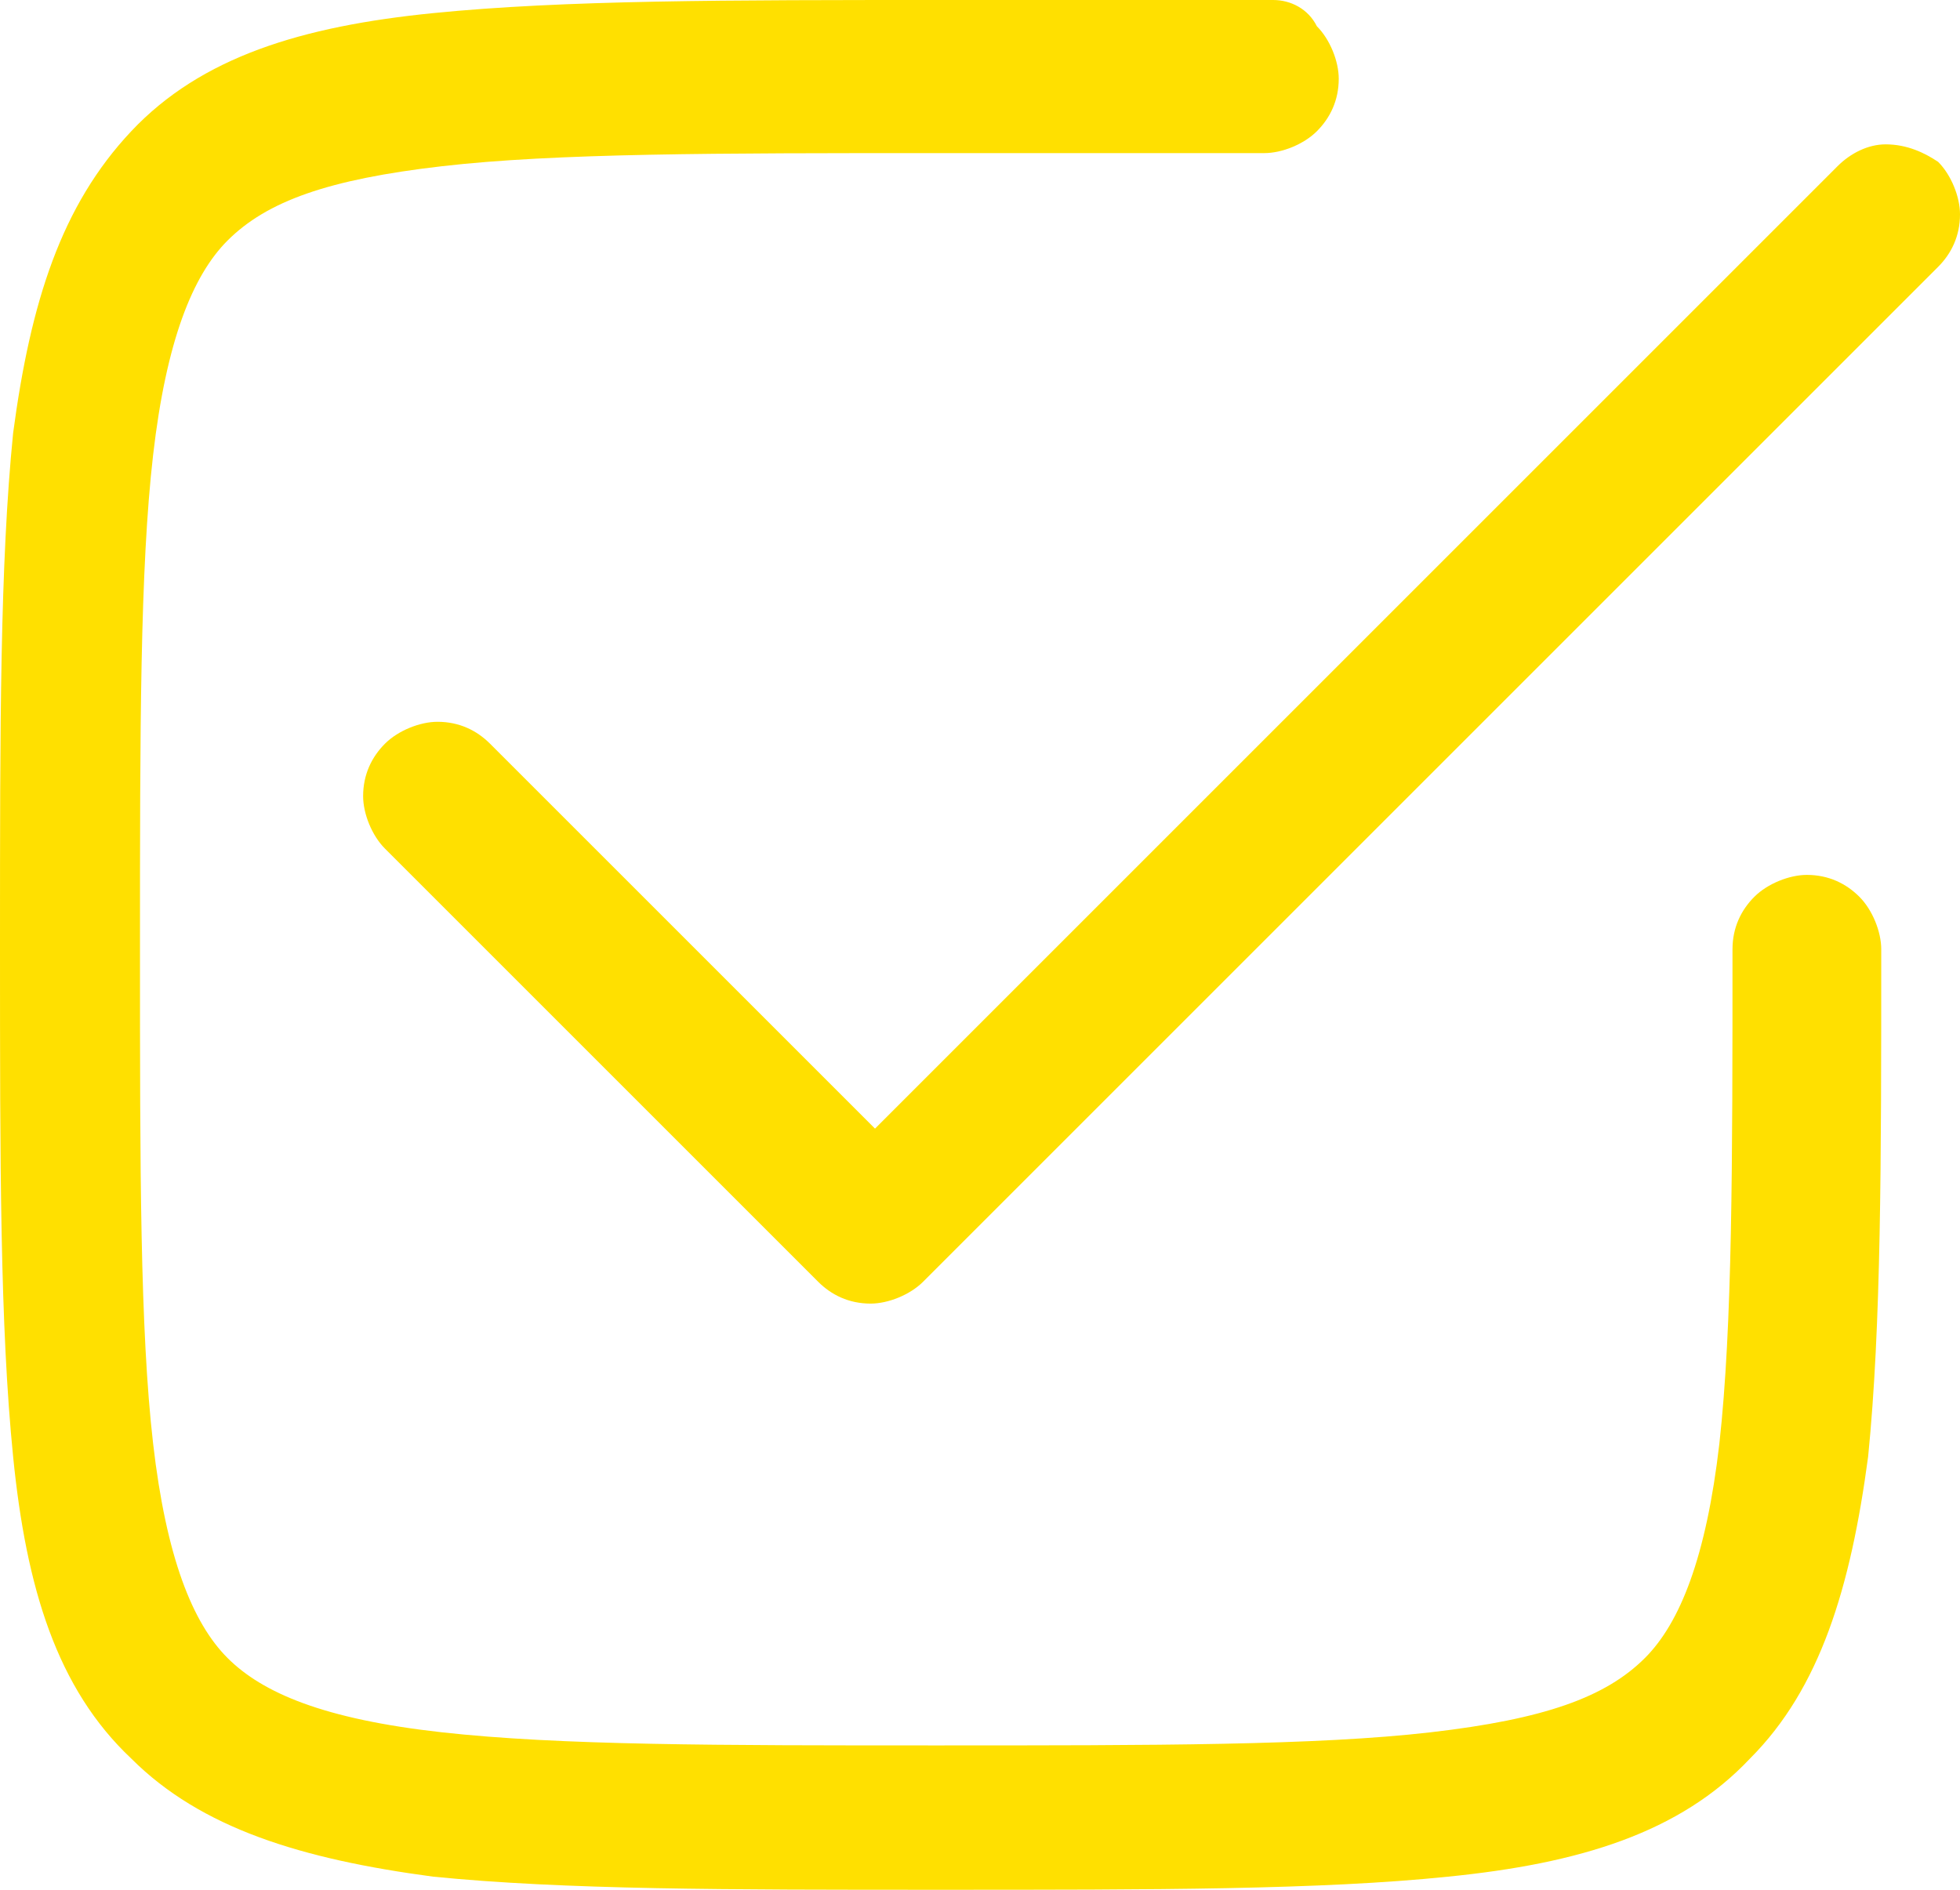
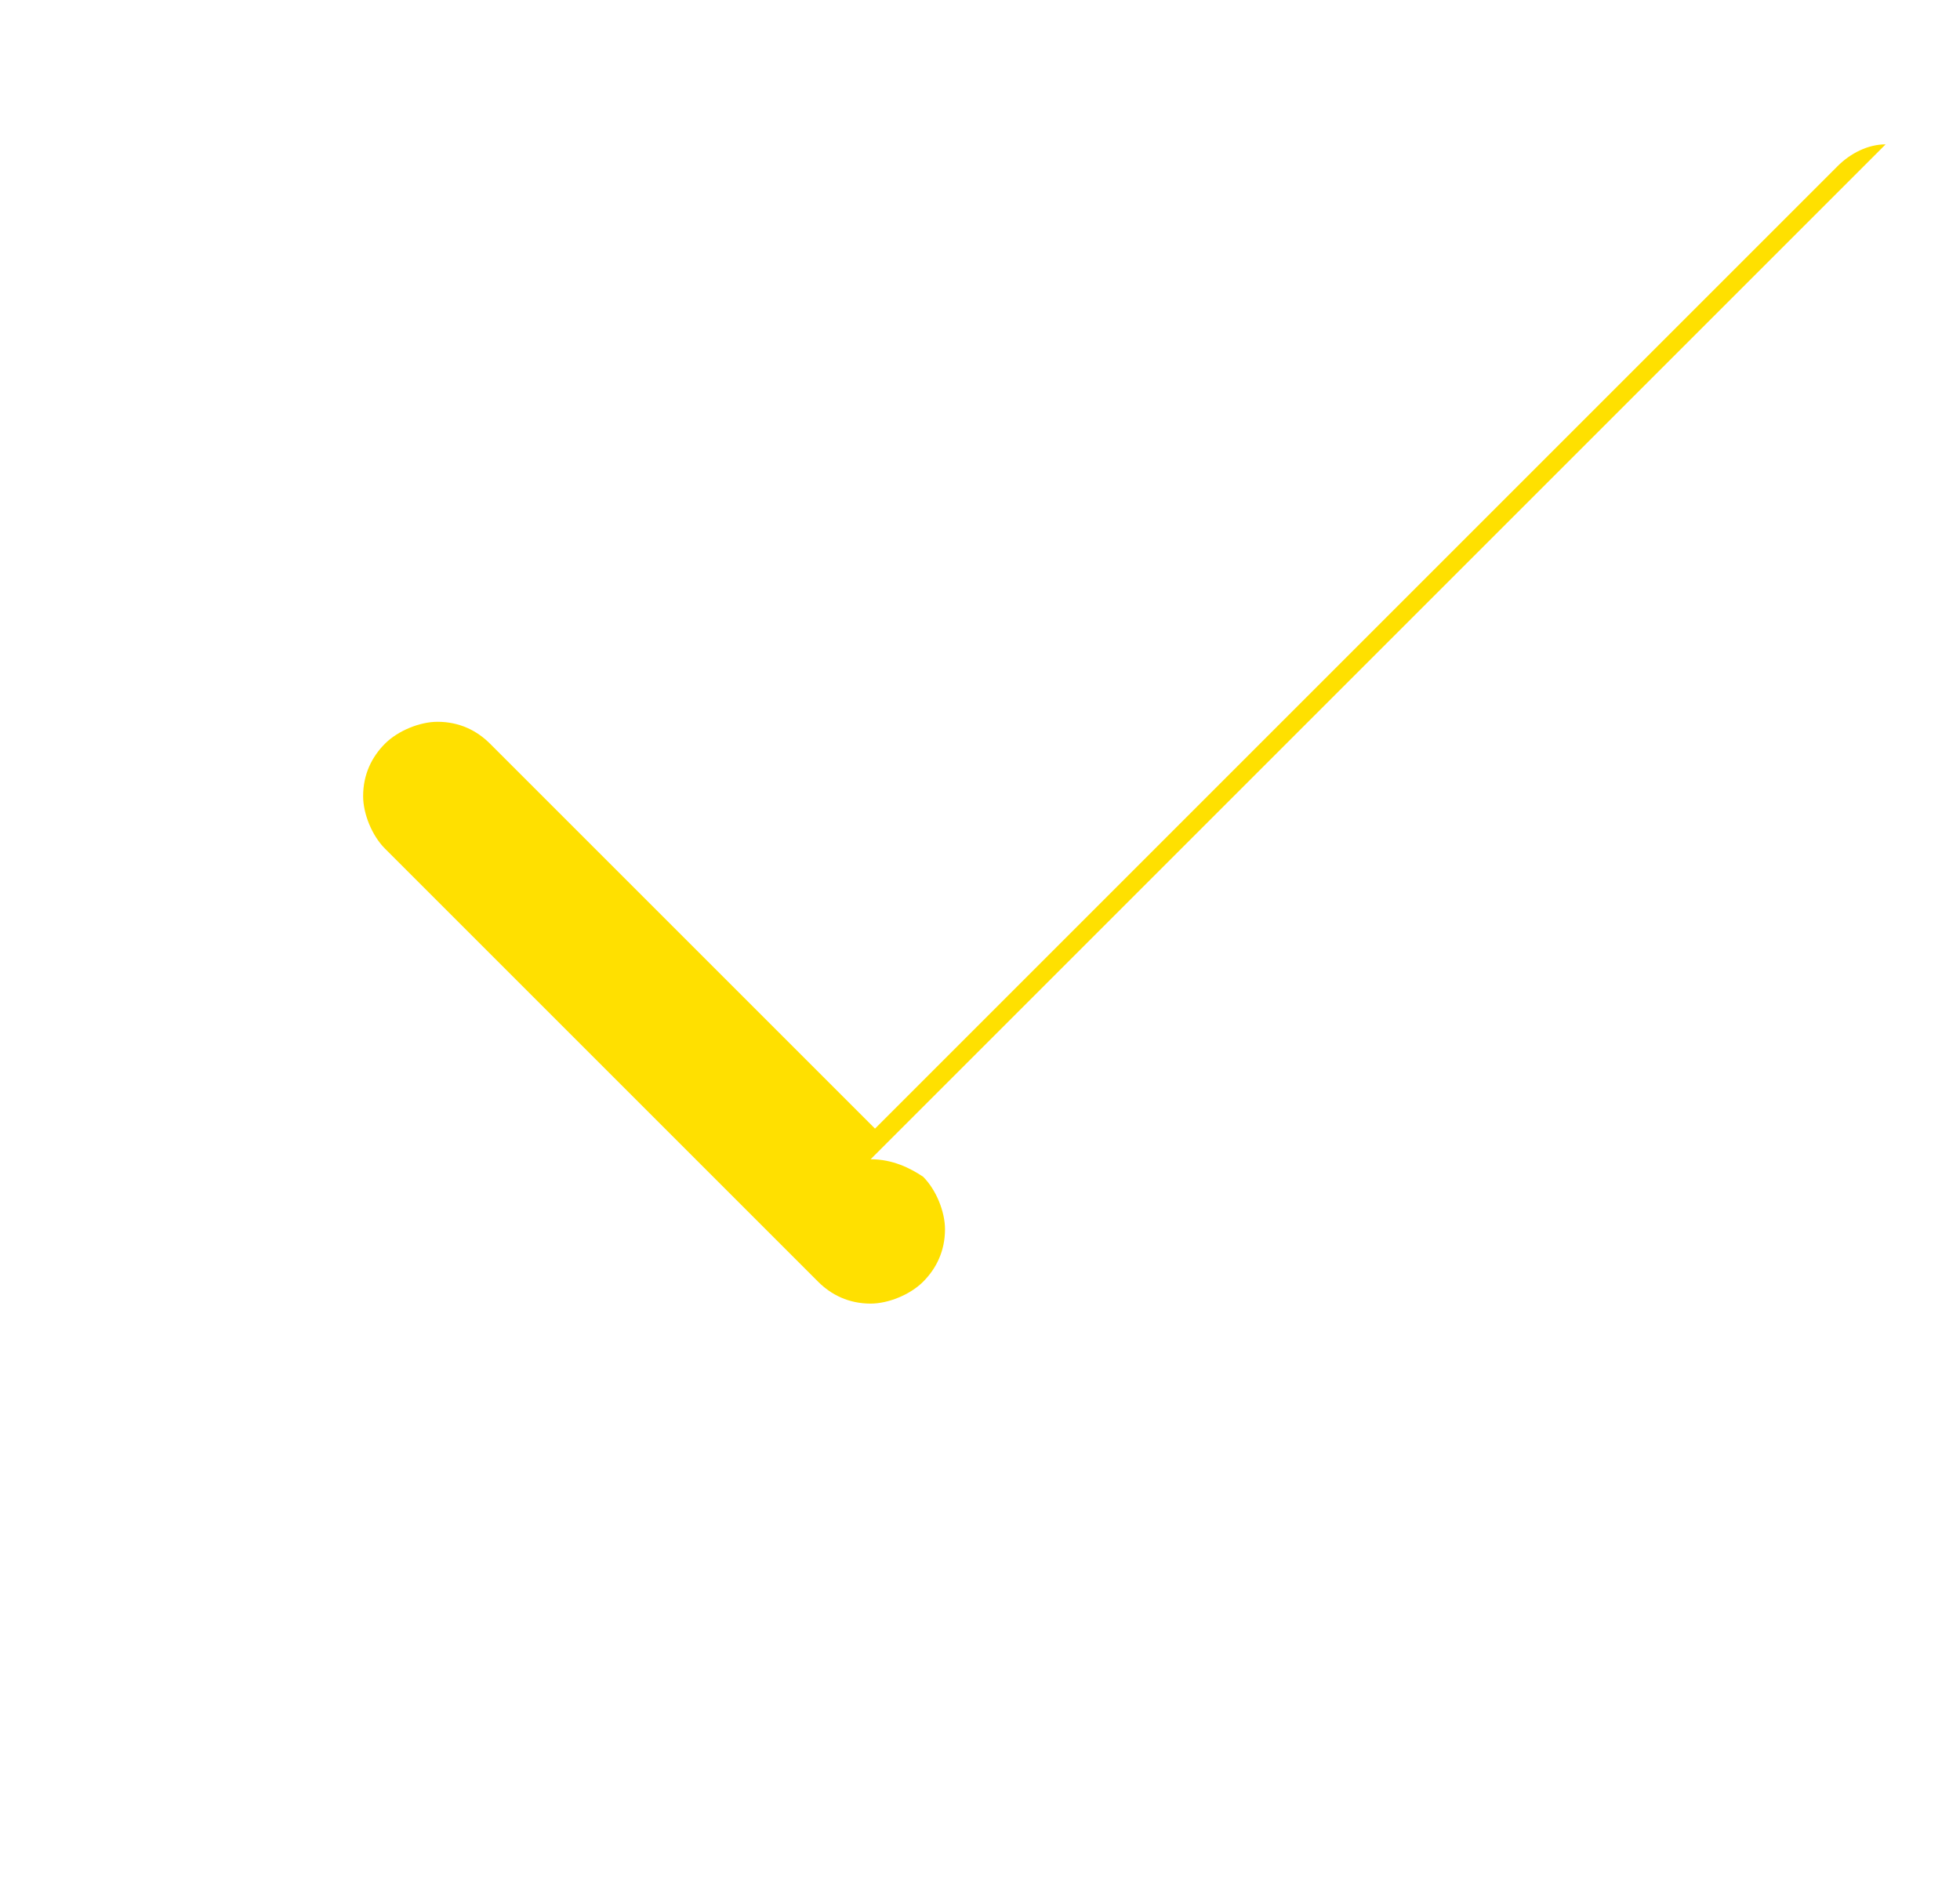
<svg xmlns="http://www.w3.org/2000/svg" id="Capa_1" data-name="Capa 1" viewBox="0 0 44.8 43.2">
  <defs>
    <style>
      .cls-1 {
        fill: #ffe000;
        stroke-width: 0px;
      }
    </style>
  </defs>
-   <path class="cls-1" d="M21.6,0c-5,0-8.7,0-11.7.3-3,.3-5.3,1-6.9,2.7S.7,6.9.3,9.9c-.3,3-.3,6.7-.3,11.7s0,8.7.3,11.7,1,5.3,2.7,6.9c1.6,1.6,3.9,2.3,6.9,2.7,3,.3,6.7.3,11.6.3s8.7,0,11.6-.3c3-.3,5.3-1,6.9-2.7,1.6-1.6,2.3-3.9,2.7-6.9.3-3,.3-6.7.3-11.6h0c0-.4-.2-.9-.5-1.2-.3-.3-.7-.5-1.2-.5-.4,0-.9.2-1.2.5s-.5.7-.5,1.2c0,4.9,0,8.6-.3,11.3-.3,2.6-.9,4.1-1.7,4.9-.9.9-2.3,1.4-4.9,1.7-2.6.3-6.3.3-11.3.3s-8.6,0-11.3-.3-4.1-.9-4.9-1.7-1.4-2.3-1.7-4.9c-.3-2.6-.3-6.3-.3-11.3s0-8.7.3-11.3.9-4.1,1.7-4.9c.9-.9,2.3-1.4,4.9-1.7,2.6-.3,6.3-.3,11.3-.3h7.5c.4,0,.9-.2,1.2-.5s.5-.7.5-1.2c0-.4-.2-.9-.5-1.2-.2-.4-.6-.6-1-.6h-7.5Z" />
-   <path class="cls-1" d="M43.1,3.3c-.4,0-.8.2-1.1.5l-22,22-8.8-8.8h0c-.3-.3-.7-.5-1.2-.5-.4,0-.9.2-1.2.5s-.5.7-.5,1.2c0,.4.2.9.5,1.2l9.9,9.9c.3.3.7.5,1.2.5.4,0,.9-.2,1.2-.5L44.3,6.1c.3-.3.5-.7.5-1.2,0-.4-.2-.9-.5-1.2-.3-.2-.7-.4-1.2-.4h0Z" />
+   <path class="cls-1" d="M43.1,3.3c-.4,0-.8.2-1.1.5l-22,22-8.8-8.8h0c-.3-.3-.7-.5-1.2-.5-.4,0-.9.2-1.2.5s-.5.7-.5,1.2c0,.4.2.9.5,1.2l9.9,9.9c.3.3.7.5,1.2.5.4,0,.9-.2,1.2-.5c.3-.3.5-.7.5-1.2,0-.4-.2-.9-.5-1.2-.3-.2-.7-.4-1.2-.4h0Z" />
</svg>